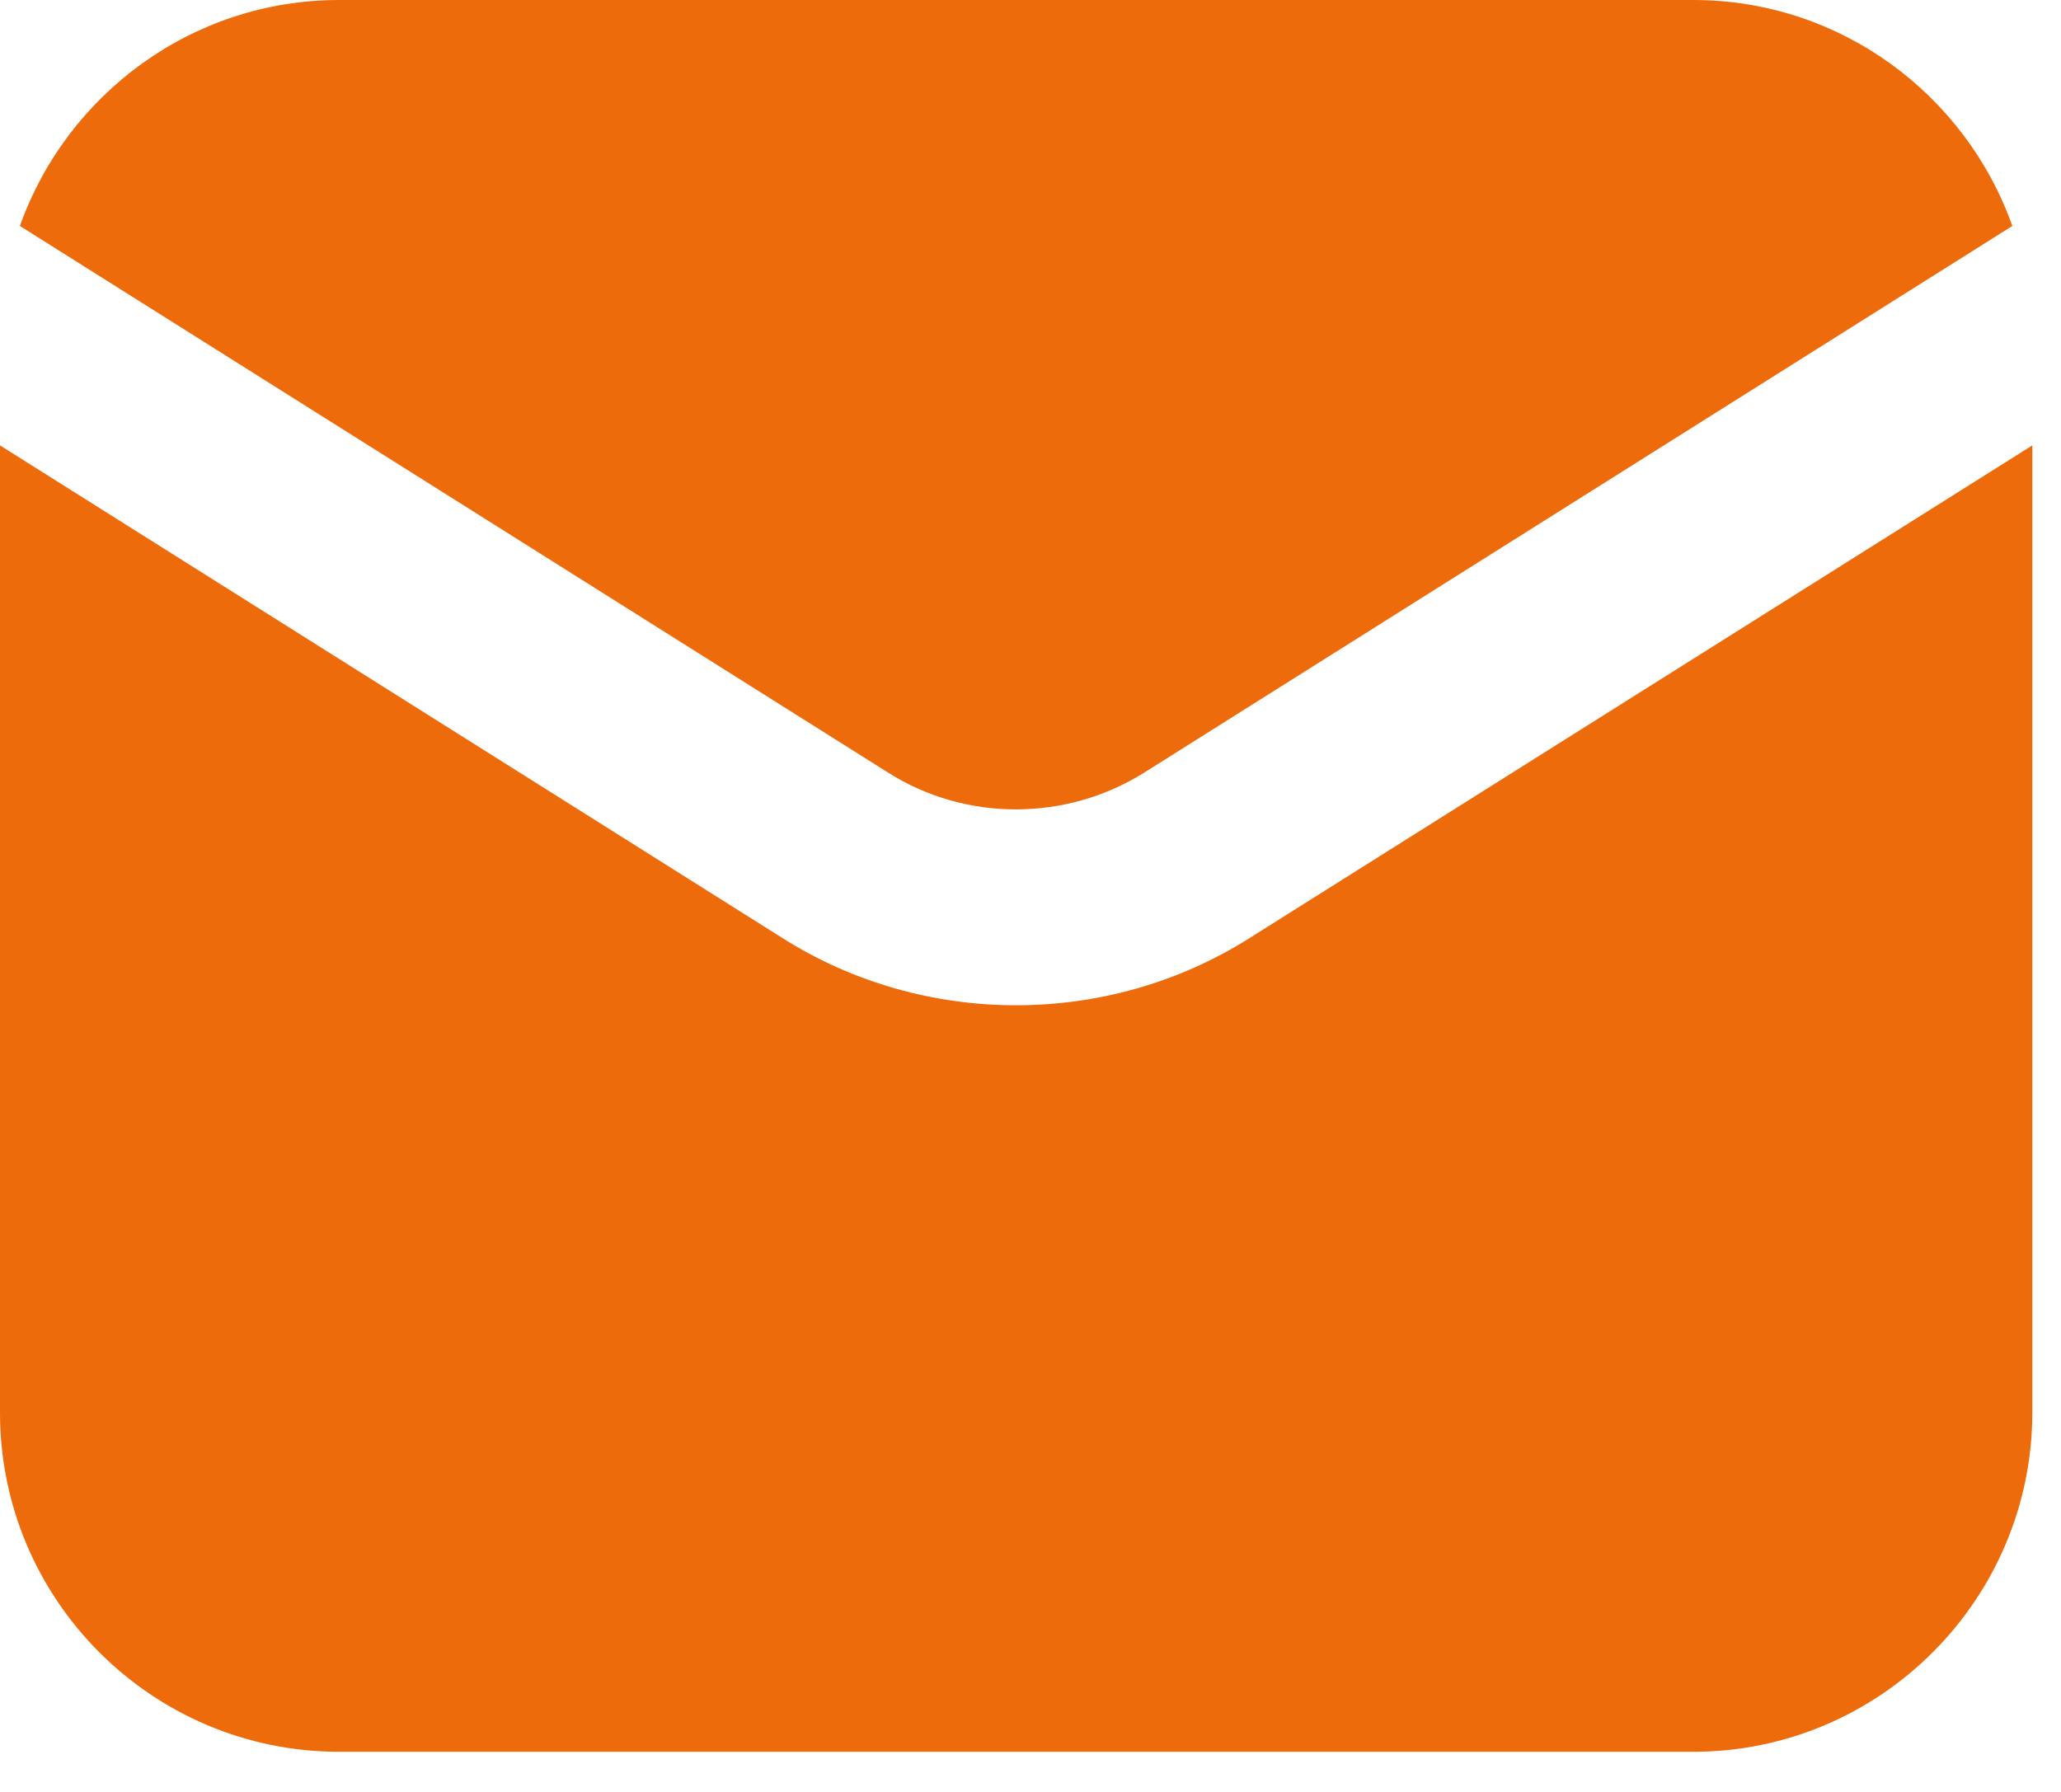
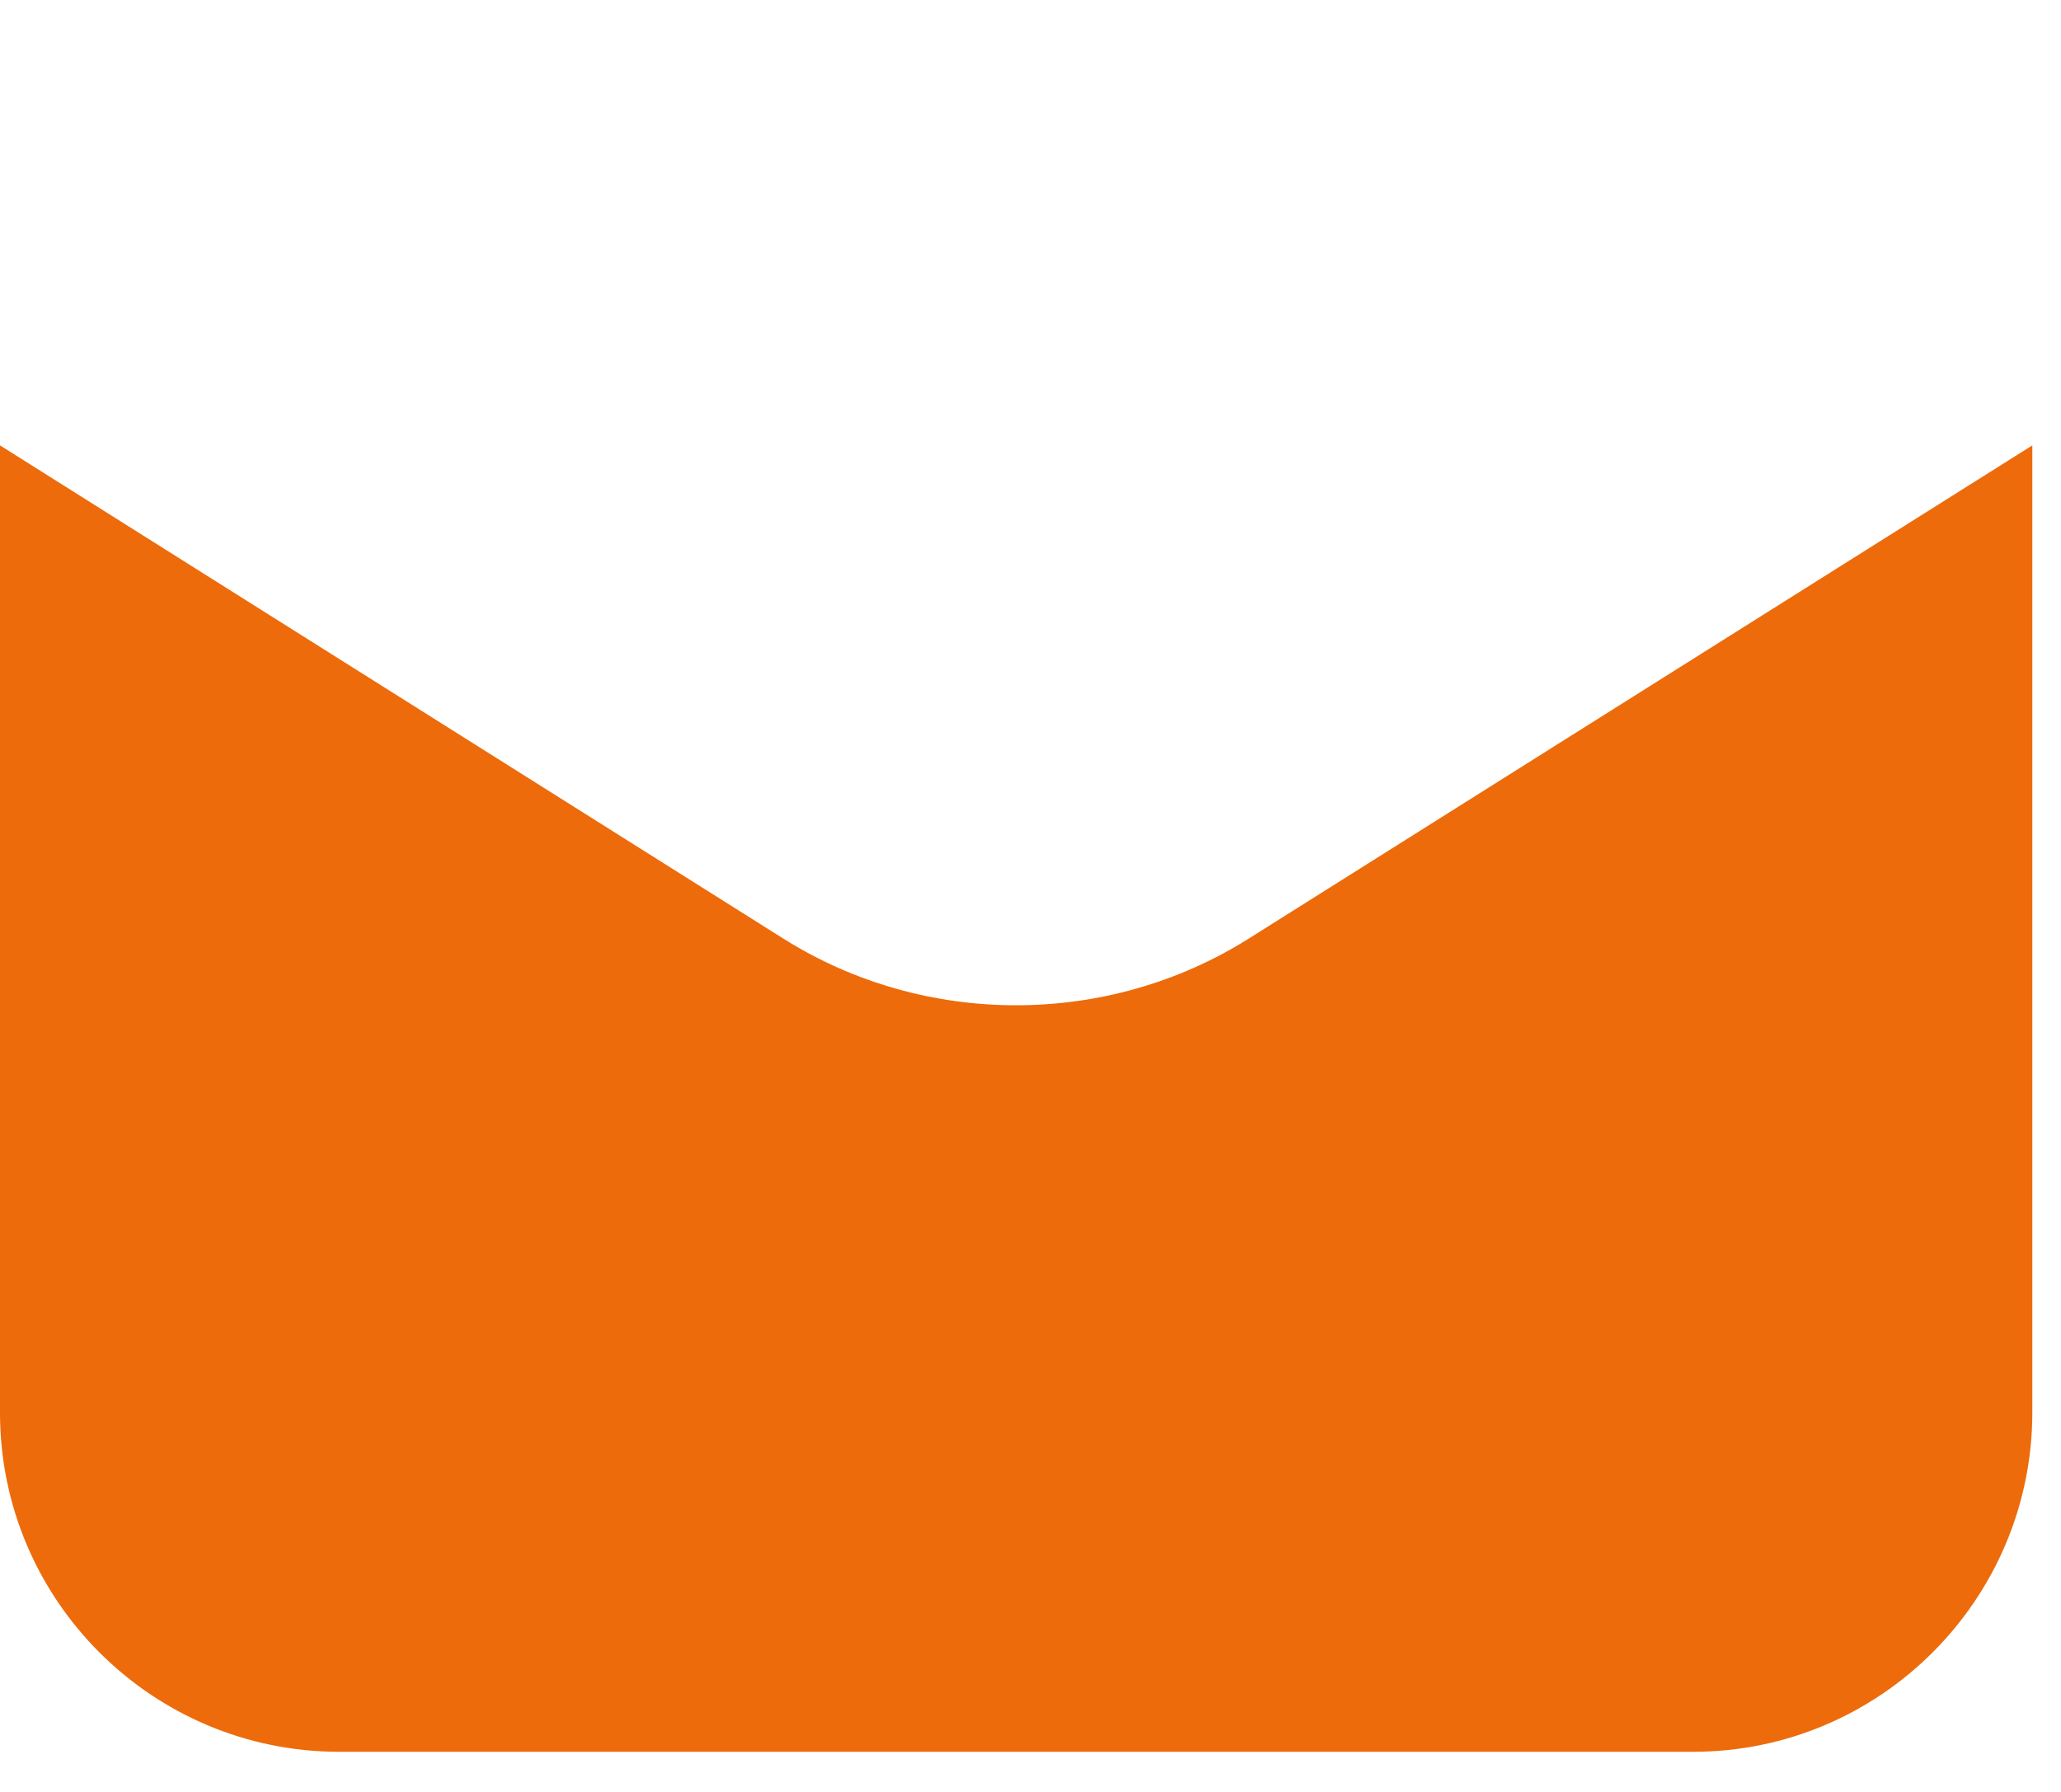
<svg xmlns="http://www.w3.org/2000/svg" width="23" height="20" viewBox="0 0 23 20" fill="none">
-   <path d="M12.771 8.622L22.457 2.522C21.936 1.055 20.539 0 18.895 0H3.785C2.141 0 0.744 1.055 0.222 2.522L9.909 8.622C10.777 9.173 11.9 9.169 12.771 8.622Z" fill="#ED6B0B" />
  <path d="M3.785 19.552H18.895C20.981 19.552 22.68 17.851 22.68 15.763V4.971L13.935 10.476C13.147 10.972 12.243 11.22 11.338 11.22C10.434 11.22 9.529 10.972 8.742 10.476L0 4.971V15.767C0 17.855 1.696 19.552 3.785 19.552Z" fill="#ED6B0B" />
</svg>